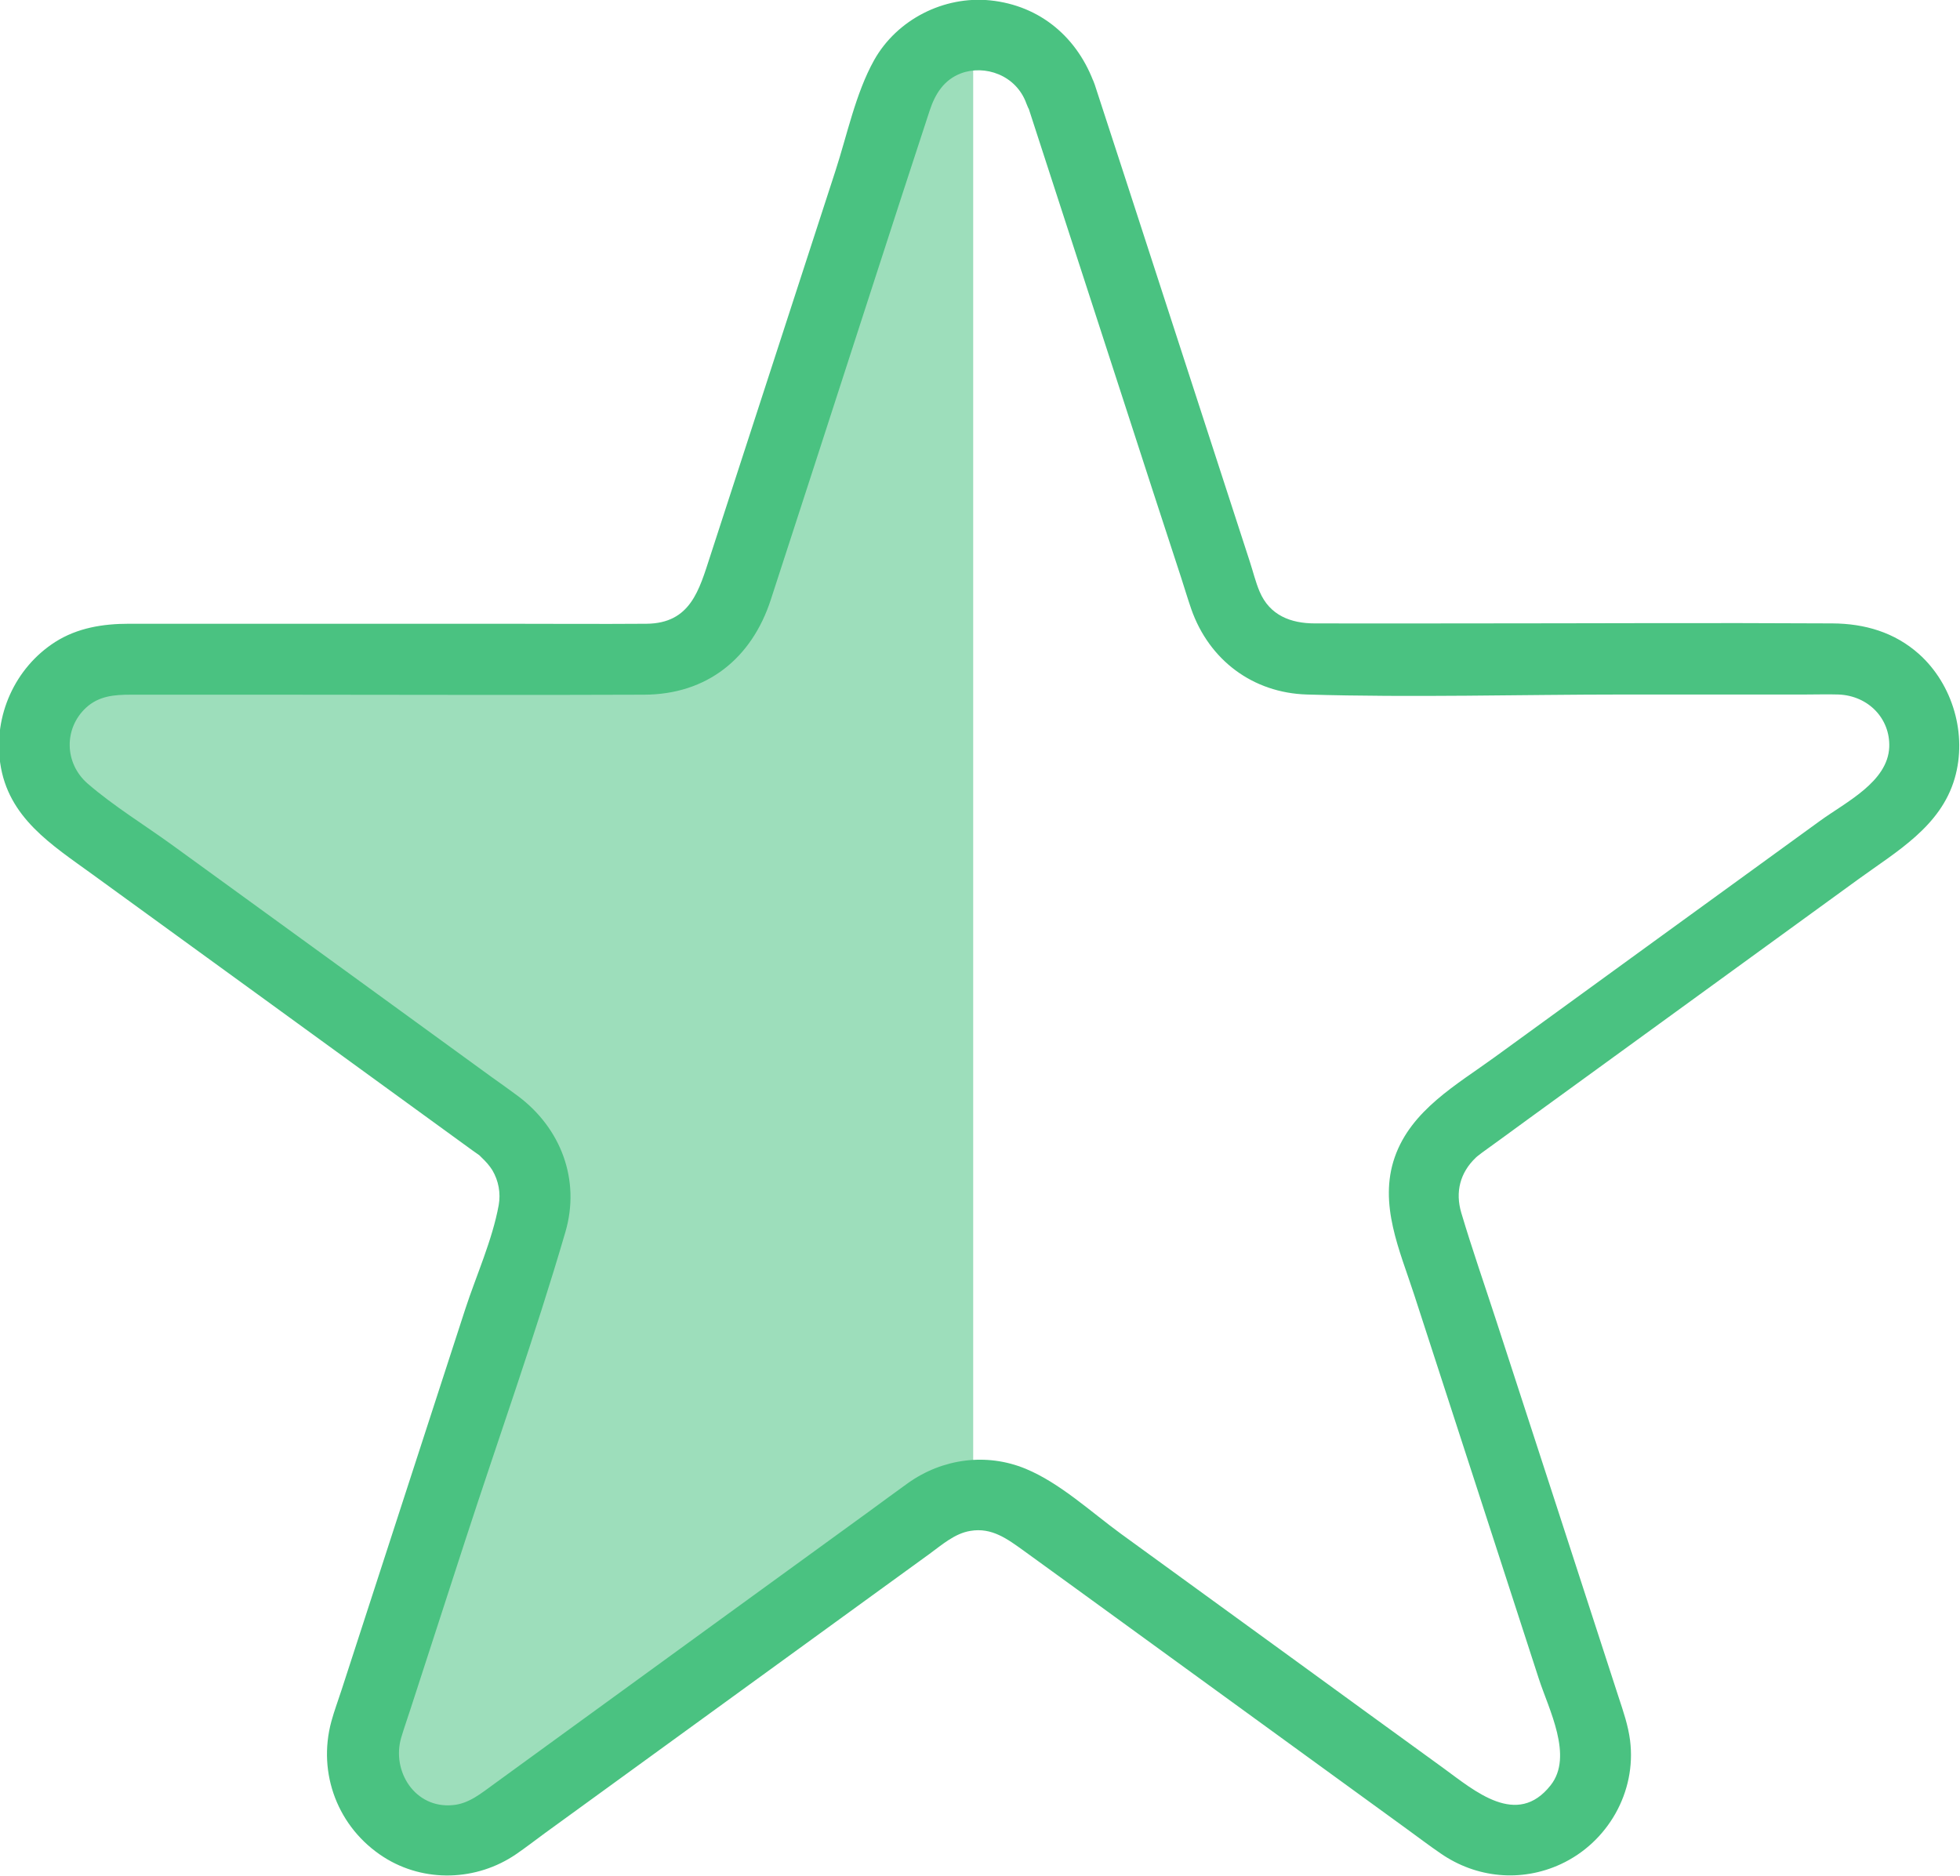
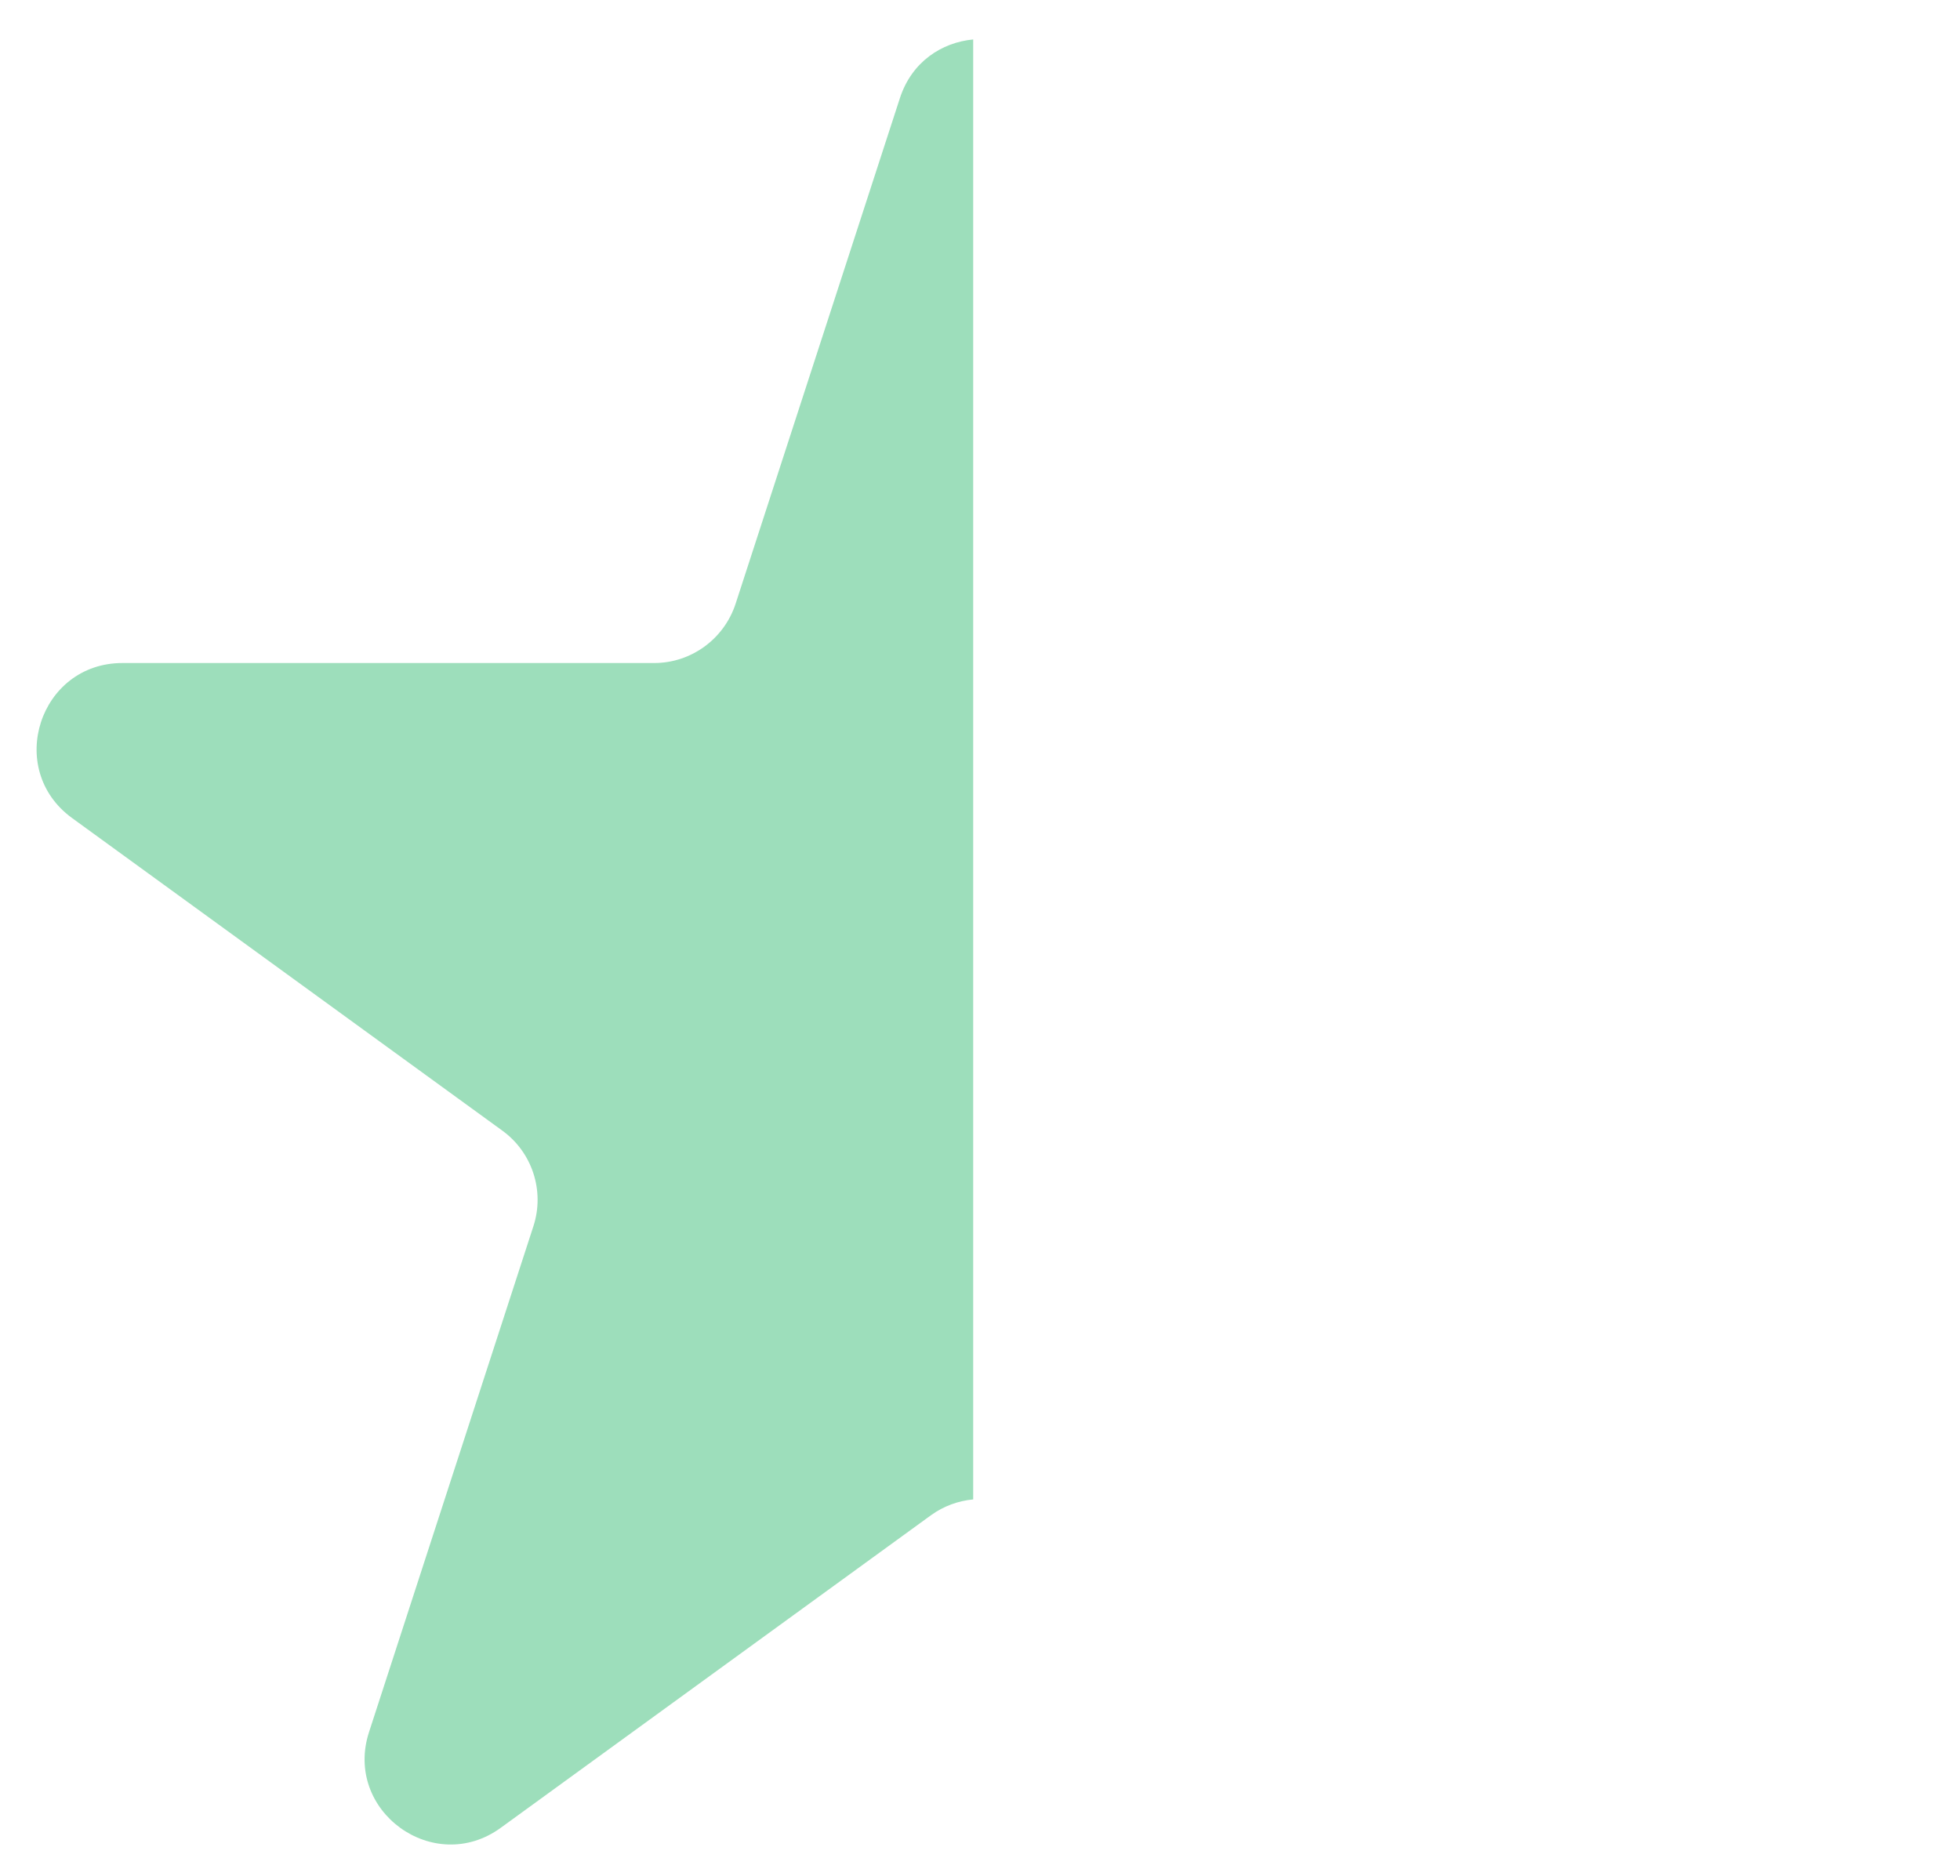
<svg xmlns="http://www.w3.org/2000/svg" id="b" viewBox="0 0 110.79 106.04">
  <g id="c">
    <path d="M55.01,2.23c-1.78.17-3.47,1.26-4.14,3.31l-9.29,28.59c-.65,1.99-2.51,3.35-4.6,3.35H6.92c-4.69,0-6.64,6-2.85,8.76l24.32,17.67c1.7,1.23,2.41,3.42,1.76,5.41l-9.29,28.59c-1.45,4.46,3.66,8.17,7.45,5.41l24.32-17.67c.72-.52,1.54-.81,2.38-.89V2.23Z" style="fill:#9ddebb;" />
-     <path d="M58.06,5.87c1.84,5.67,3.68,11.34,5.52,17,1.06,3.27,2.12,6.54,3.19,9.8.19.59.37,1.19.57,1.77,1.01,2.87,3.47,4.73,6.54,4.82,5.99.18,12.01,0,18,0h10.19c.62,0,1.24-.02,1.86,0,1.69.07,2.92,1.37,2.86,2.97-.08,1.97-2.45,3.11-3.91,4.17l-9.16,6.65c-3.07,2.23-6.15,4.47-9.22,6.7-2.16,1.57-4.73,3-5.66,5.66s.29,5.29,1.1,7.79c1.17,3.61,2.35,7.23,3.52,10.84s2.35,7.23,3.52,10.85c.56,1.73,1.97,4.39.67,6.03-1.9,2.41-4.29.32-6.06-.97-2.87-2.08-5.73-4.16-8.6-6.25-3.21-2.33-6.41-4.66-9.62-6.99-1.69-1.23-3.44-2.87-5.39-3.68-2.22-.92-4.71-.58-6.66.81-.73.52-1.45,1.06-2.18,1.59-2.96,2.15-5.92,4.3-8.88,6.45l-9.45,6.87-2.9,2.11c-.71.51-1.4,1.1-2.31,1.18-2.15.21-3.48-1.93-2.92-3.82.16-.54.35-1.07.52-1.6,1.03-3.17,2.06-6.35,3.09-9.52,1.89-5.81,3.96-11.6,5.67-17.46.86-2.95-.26-5.87-2.68-7.68-.5-.37-1-.73-1.51-1.09l-8.24-5.99-9.78-7.1c-1.57-1.14-3.31-2.2-4.79-3.48-1.33-1.15-1.36-3.13-.09-4.3.72-.66,1.59-.73,2.51-.73h8.49c6.85,0,13.69.03,20.54,0,3.55-.01,6.08-2.05,7.16-5.37.89-2.73,1.77-5.46,2.66-8.19,2.11-6.49,4.19-12.98,6.32-19.46.31-.94.8-1.73,1.76-2.1,1.34-.51,3.13.08,3.71,1.71.86,2.41,4.72,1.37,3.86-1.06-.94-2.66-3.07-4.49-5.92-4.78-2.61-.26-5.26,1.08-6.55,3.38-1.05,1.88-1.53,4.25-2.19,6.27-2.36,7.25-4.71,14.5-7.07,21.75-.63,1.93-1.11,3.82-3.61,3.84-2.66.02-5.32,0-7.99,0-7.09,0-14.18,0-21.27,0-1.46,0-2.9.23-4.16,1.03-2.28,1.46-3.49,4.17-3.11,6.84.44,3.1,2.92,4.63,5.22,6.3,6.23,4.52,12.46,9.05,18.68,13.57l2.78,2.02c.17.13.36.24.52.38.02.02-.31-.28.03.05.23.22.42.43.59.7.35.59.48,1.29.36,1.97-.36,1.98-1.27,3.98-1.89,5.88-2.33,7.18-4.67,14.37-7,21.55-.19.59-.41,1.17-.57,1.76-.8,2.95.38,6.02,2.96,7.67,2.29,1.46,5.26,1.36,7.49-.17.54-.37,1.07-.78,1.6-1.17,6.16-4.47,12.32-8.95,18.48-13.42l3.28-2.38c.7-.51,1.43-1.16,2.31-1.3,1.22-.21,2.11.47,3.03,1.13l2.98,2.16c6.21,4.51,12.41,9.02,18.62,13.53.65.47,1.29.96,1.95,1.41,2.02,1.4,4.56,1.64,6.79.61,2.66-1.23,4.29-4.08,3.92-7-.11-.85-.38-1.63-.65-2.45-2.3-7.09-4.6-14.17-6.91-21.26-.66-2.03-1.37-4.06-1.98-6.11-.35-1.18-.07-2.27.82-3.12.02-.02.08-.08.35-.28.86-.62,1.71-1.24,2.57-1.87,6.24-4.53,12.48-9.07,18.72-13.6,2.15-1.56,4.64-2.97,5.43-5.69.72-2.47-.1-5.31-2.02-7.03-1.38-1.23-3.07-1.72-4.89-1.73-6.93-.04-13.85,0-20.78,0-2.83,0-5.66.01-8.48,0-1.35,0-2.55-.45-3.12-1.8-.23-.54-.37-1.13-.55-1.68-2.33-7.18-4.67-14.37-7-21.55-.59-1.81-1.18-3.62-1.77-5.43-.79-2.44-4.66-1.39-3.86,1.06Z" style="fill:#4ac281;" />
  </g>
</svg>